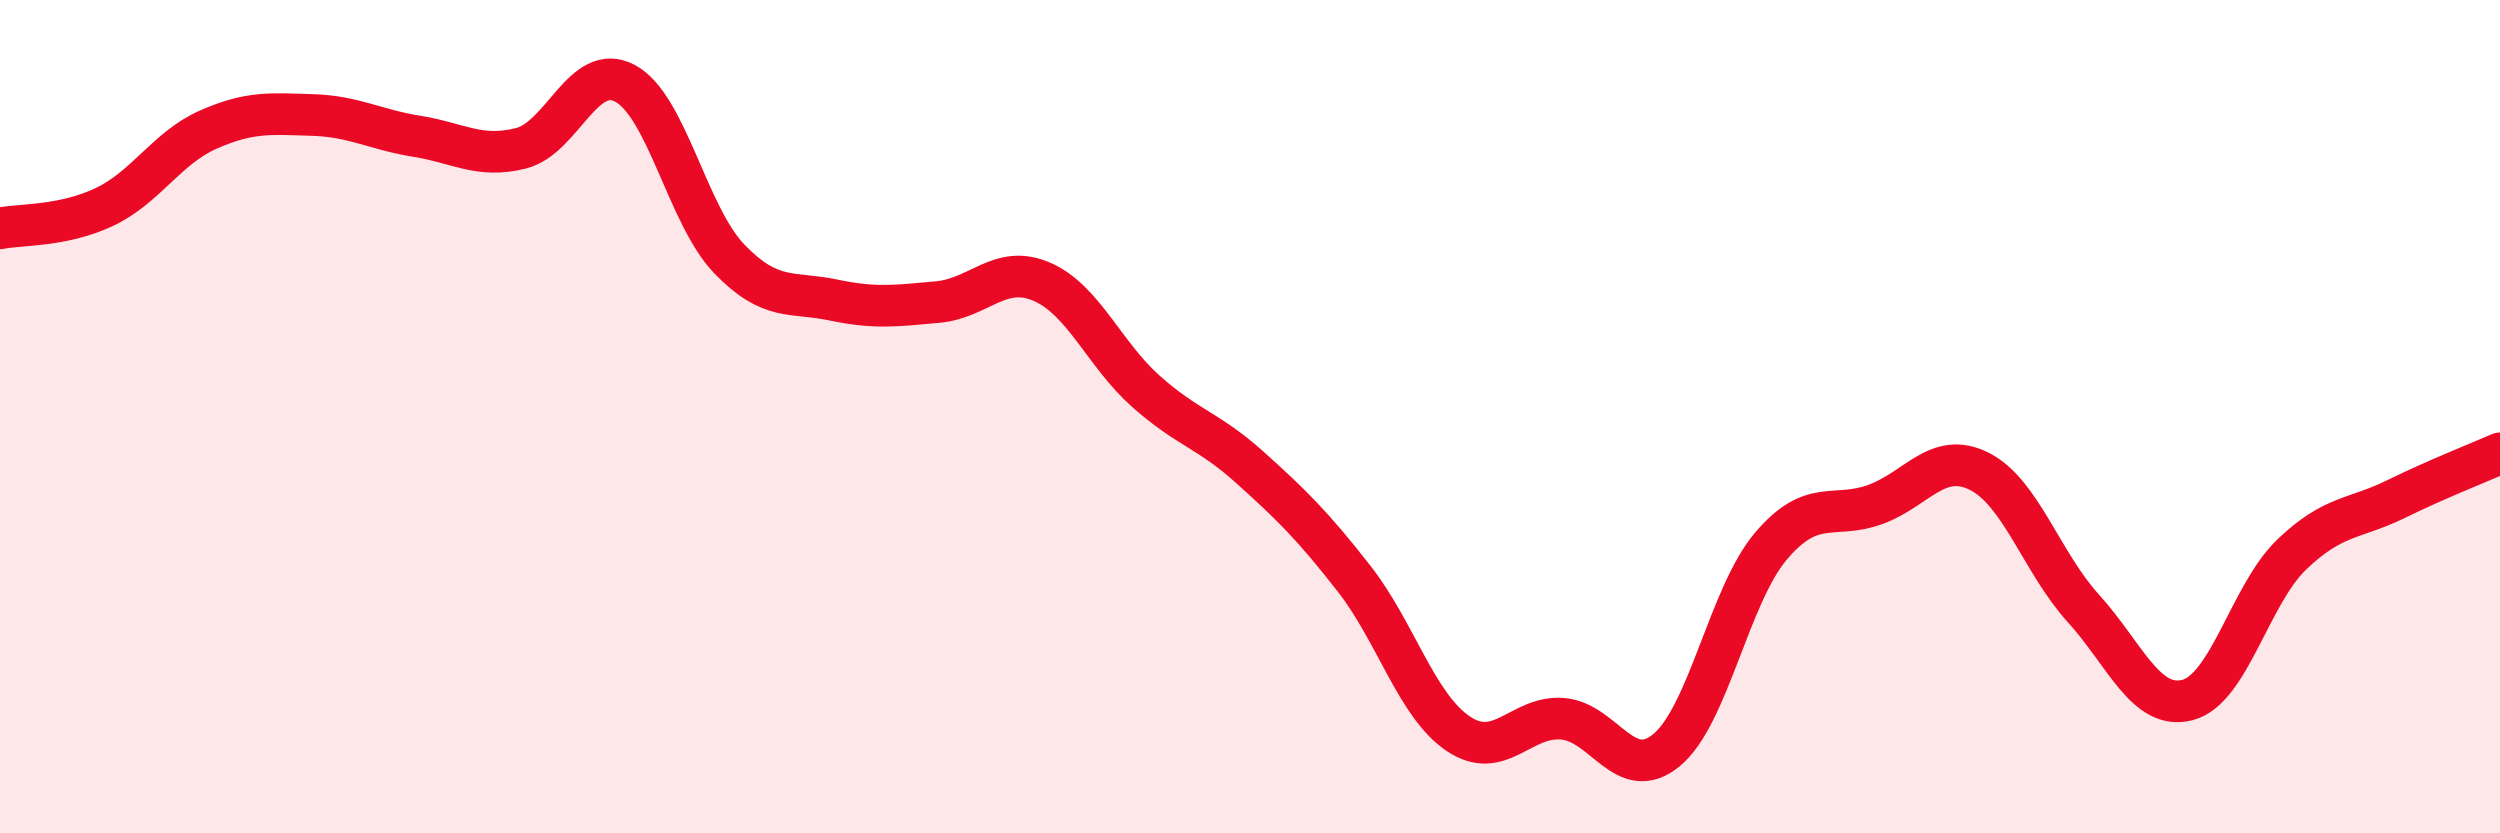
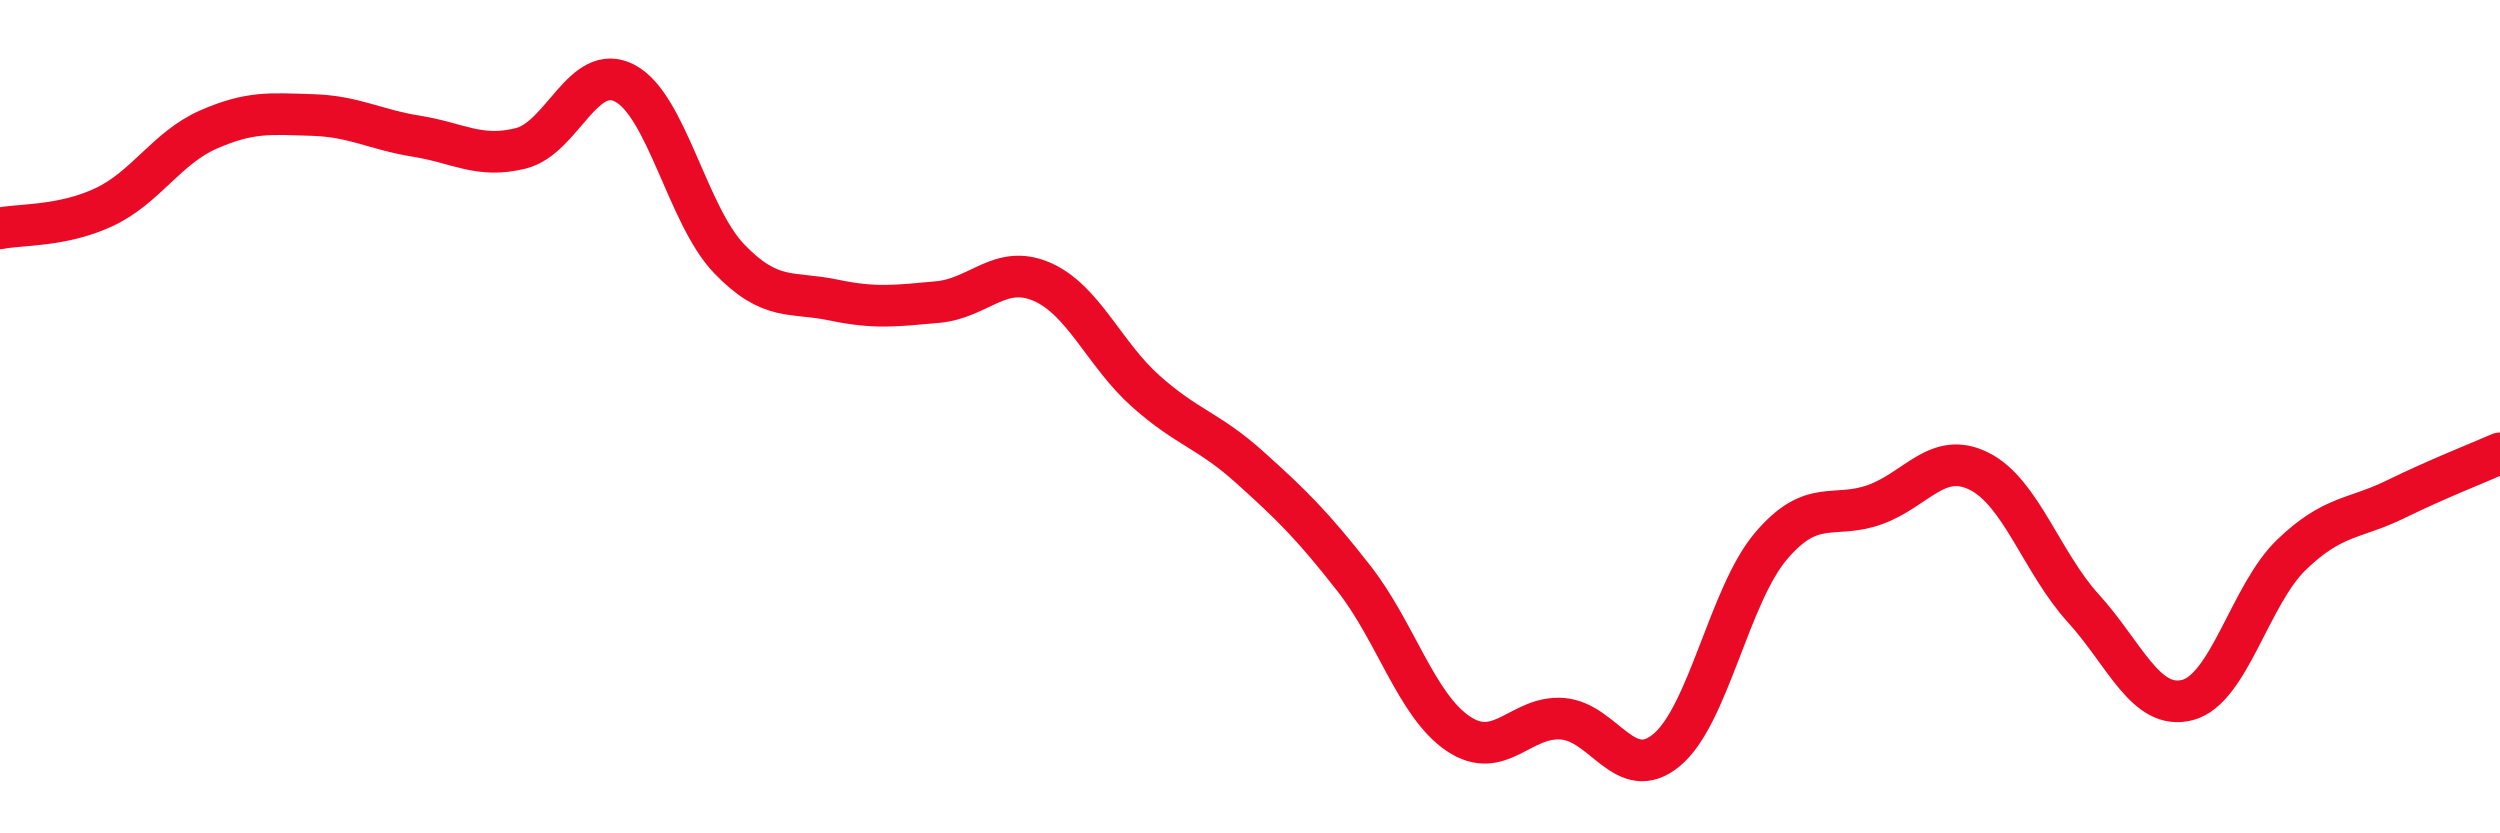
<svg xmlns="http://www.w3.org/2000/svg" width="60" height="20" viewBox="0 0 60 20">
-   <path d="M 0,5.48 C 0.5,5.38 1.5,5.44 2.5,4.97 C 3.5,4.5 4,3.55 5,3.11 C 6,2.67 6.5,2.73 7.5,2.76 C 8.5,2.79 9,3.11 10,3.27 C 11,3.43 11.5,3.81 12.5,3.56 C 13.5,3.31 14,1.47 15,2 C 16,2.53 16.5,5.17 17.5,6.21 C 18.5,7.25 19,6.99 20,7.2 C 21,7.41 21.5,7.34 22.5,7.25 C 23.5,7.16 24,6.33 25,6.76 C 26,7.19 26.5,8.5 27.5,9.39 C 28.5,10.28 29,10.32 30,11.22 C 31,12.12 31.5,12.61 32.5,13.89 C 33.5,15.17 34,16.94 35,17.61 C 36,18.28 36.5,17.17 37.5,17.25 C 38.5,17.33 39,18.83 40,18 C 41,17.17 41.5,14.29 42.5,13.11 C 43.5,11.93 44,12.47 45,12.11 C 46,11.75 46.5,10.81 47.5,11.31 C 48.5,11.81 49,13.5 50,14.6 C 51,15.7 51.5,17.06 52.5,16.8 C 53.5,16.54 54,14.27 55,13.31 C 56,12.35 56.5,12.47 57.5,11.98 C 58.5,11.49 59.5,11.1 60,10.88L60 20L0 20Z" fill="#EB0A25" opacity="0.1" stroke-linecap="round" stroke-linejoin="round" />
  <path d="M 0,5.48 C 0.5,5.38 1.5,5.44 2.5,4.97 C 3.5,4.5 4,3.55 5,3.11 C 6,2.67 6.5,2.73 7.5,2.76 C 8.5,2.79 9,3.11 10,3.27 C 11,3.43 11.5,3.81 12.5,3.56 C 13.5,3.31 14,1.47 15,2 C 16,2.53 16.5,5.17 17.5,6.21 C 18.5,7.25 19,6.99 20,7.2 C 21,7.41 21.5,7.34 22.5,7.25 C 23.5,7.16 24,6.33 25,6.76 C 26,7.19 26.5,8.5 27.5,9.39 C 28.5,10.28 29,10.32 30,11.22 C 31,12.12 31.5,12.61 32.5,13.89 C 33.5,15.17 34,16.94 35,17.61 C 36,18.28 36.5,17.17 37.5,17.25 C 38.5,17.33 39,18.83 40,18 C 41,17.17 41.5,14.29 42.5,13.11 C 43.5,11.93 44,12.47 45,12.11 C 46,11.75 46.5,10.81 47.5,11.31 C 48.5,11.81 49,13.5 50,14.6 C 51,15.7 51.5,17.06 52.5,16.8 C 53.5,16.54 54,14.27 55,13.31 C 56,12.35 56.5,12.47 57.5,11.98 C 58.5,11.49 59.5,11.1 60,10.88" stroke="#EB0A25" stroke-width="1" fill="none" stroke-linecap="round" stroke-linejoin="round" />
</svg>